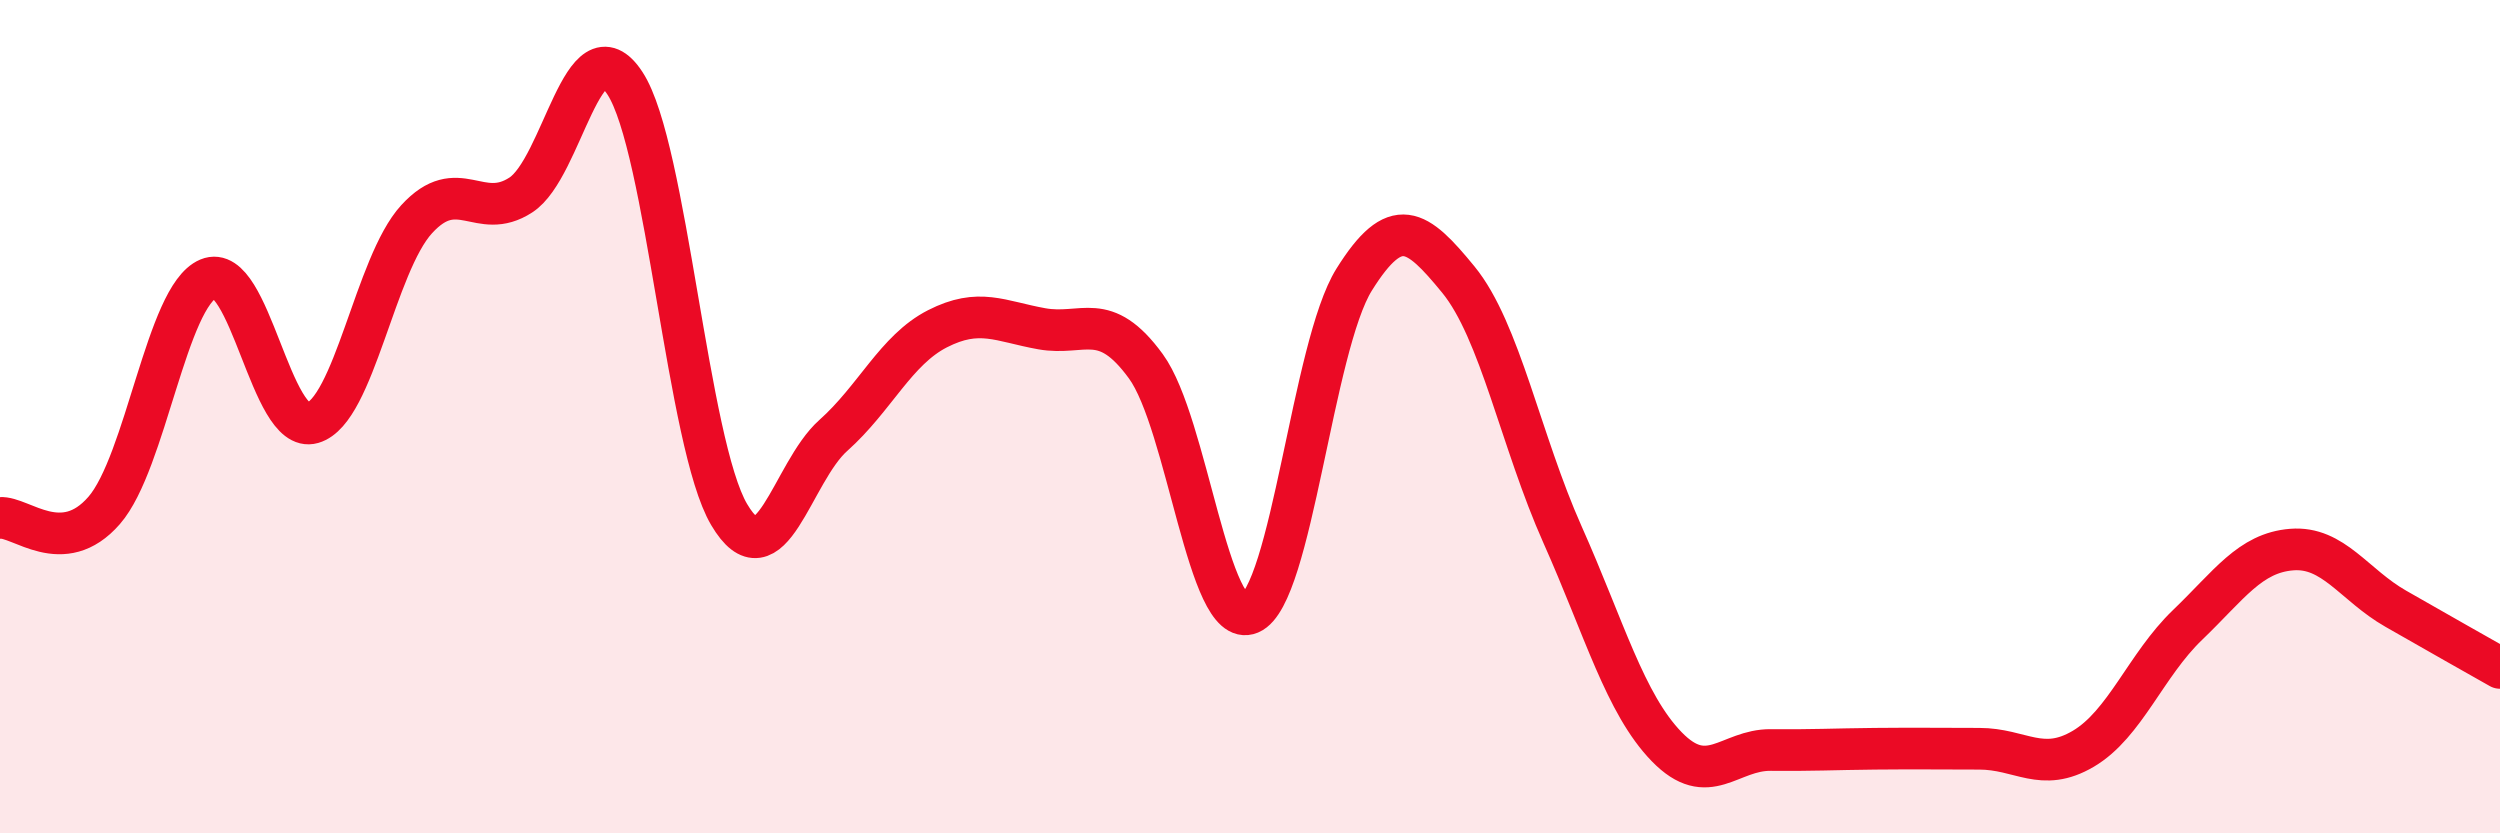
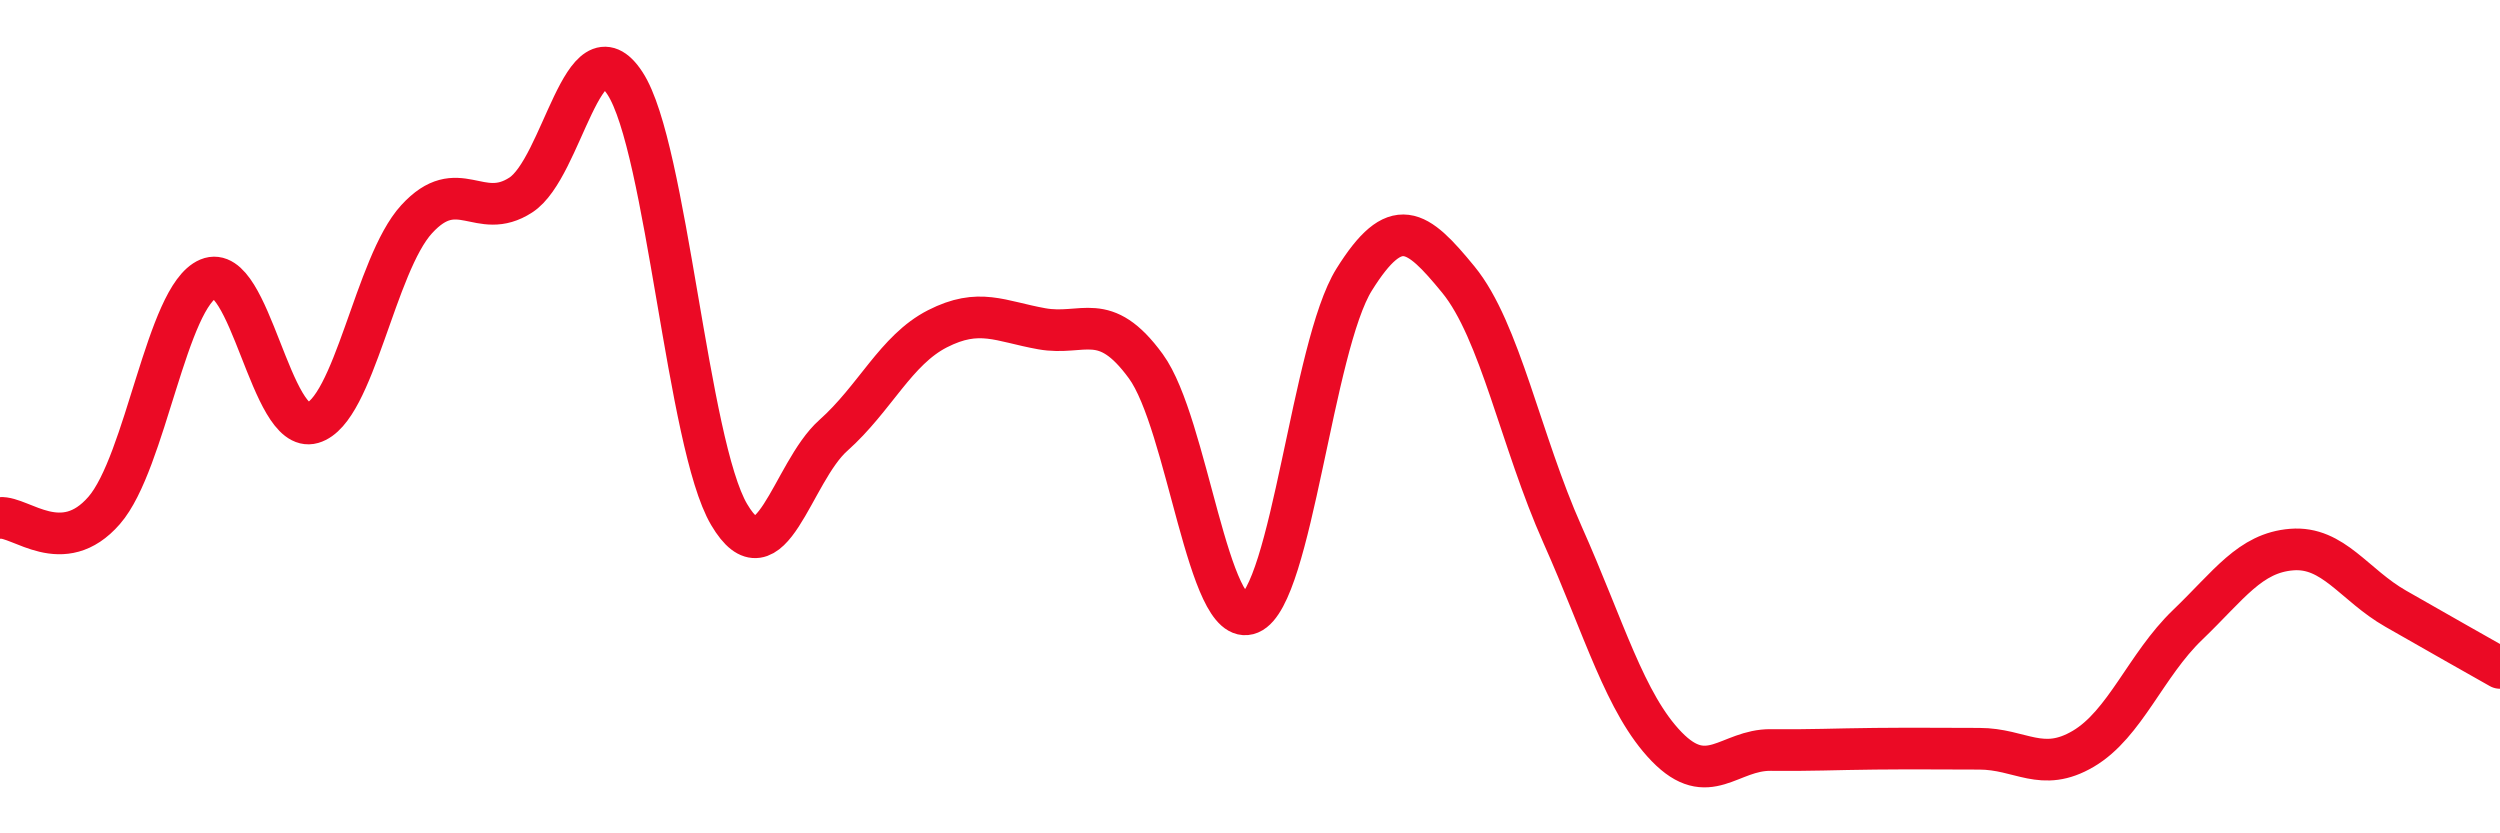
<svg xmlns="http://www.w3.org/2000/svg" width="60" height="20" viewBox="0 0 60 20">
-   <path d="M 0,12.43 C 0.5,12.39 1.5,13.4 2.5,12.25 C 3.5,11.1 4,7.11 5,6.69 C 6,6.27 6.5,10.44 7.5,10.15 C 8.5,9.86 9,6.35 10,5.26 C 11,4.17 11.5,5.33 12.5,4.68 C 13.5,4.03 14,0.47 15,2 C 16,3.53 16.5,10.66 17.5,12.35 C 18.5,14.04 19,11.34 20,10.45 C 21,9.56 21.5,8.4 22.5,7.89 C 23.5,7.38 24,7.71 25,7.89 C 26,8.07 26.5,7.42 27.5,8.79 C 28.5,10.16 29,15.14 30,14.72 C 31,14.3 31.5,8.31 32.5,6.71 C 33.5,5.11 34,5.49 35,6.71 C 36,7.93 36.5,10.59 37.5,12.83 C 38.5,15.07 39,16.89 40,17.92 C 41,18.95 41.5,17.99 42.5,18 C 43.5,18.01 44,17.98 45,17.97 C 46,17.96 46.5,17.97 47.5,17.97 C 48.5,17.97 49,18.56 50,17.97 C 51,17.38 51.5,15.96 52.5,15 C 53.5,14.04 54,13.27 55,13.19 C 56,13.11 56.5,14.04 57.5,14.61 C 58.5,15.18 59.5,15.75 60,16.03L60 20L0 20Z" fill="#EB0A25" opacity="0.1" stroke-linecap="round" stroke-linejoin="round" />
  <path d="M 0,12.43 C 0.5,12.39 1.5,13.4 2.5,12.25 C 3.5,11.1 4,7.11 5,6.69 C 6,6.27 6.5,10.44 7.5,10.15 C 8.5,9.86 9,6.35 10,5.26 C 11,4.17 11.5,5.33 12.5,4.68 C 13.5,4.03 14,0.47 15,2 C 16,3.53 16.5,10.66 17.5,12.35 C 18.5,14.04 19,11.34 20,10.45 C 21,9.56 21.5,8.4 22.5,7.89 C 23.5,7.38 24,7.71 25,7.89 C 26,8.07 26.5,7.42 27.5,8.79 C 28.5,10.16 29,15.14 30,14.72 C 31,14.3 31.5,8.31 32.5,6.71 C 33.5,5.11 34,5.49 35,6.71 C 36,7.93 36.5,10.59 37.5,12.83 C 38.5,15.07 39,16.89 40,17.92 C 41,18.95 41.5,17.99 42.5,18 C 43.5,18.01 44,17.98 45,17.97 C 46,17.96 46.5,17.97 47.5,17.97 C 48.5,17.97 49,18.56 50,17.97 C 51,17.38 51.5,15.96 52.5,15 C 53.5,14.04 54,13.27 55,13.19 C 56,13.11 56.5,14.04 57.5,14.61 C 58.5,15.18 59.5,15.75 60,16.03" stroke="#EB0A25" stroke-width="1" fill="none" stroke-linecap="round" stroke-linejoin="round" />
</svg>